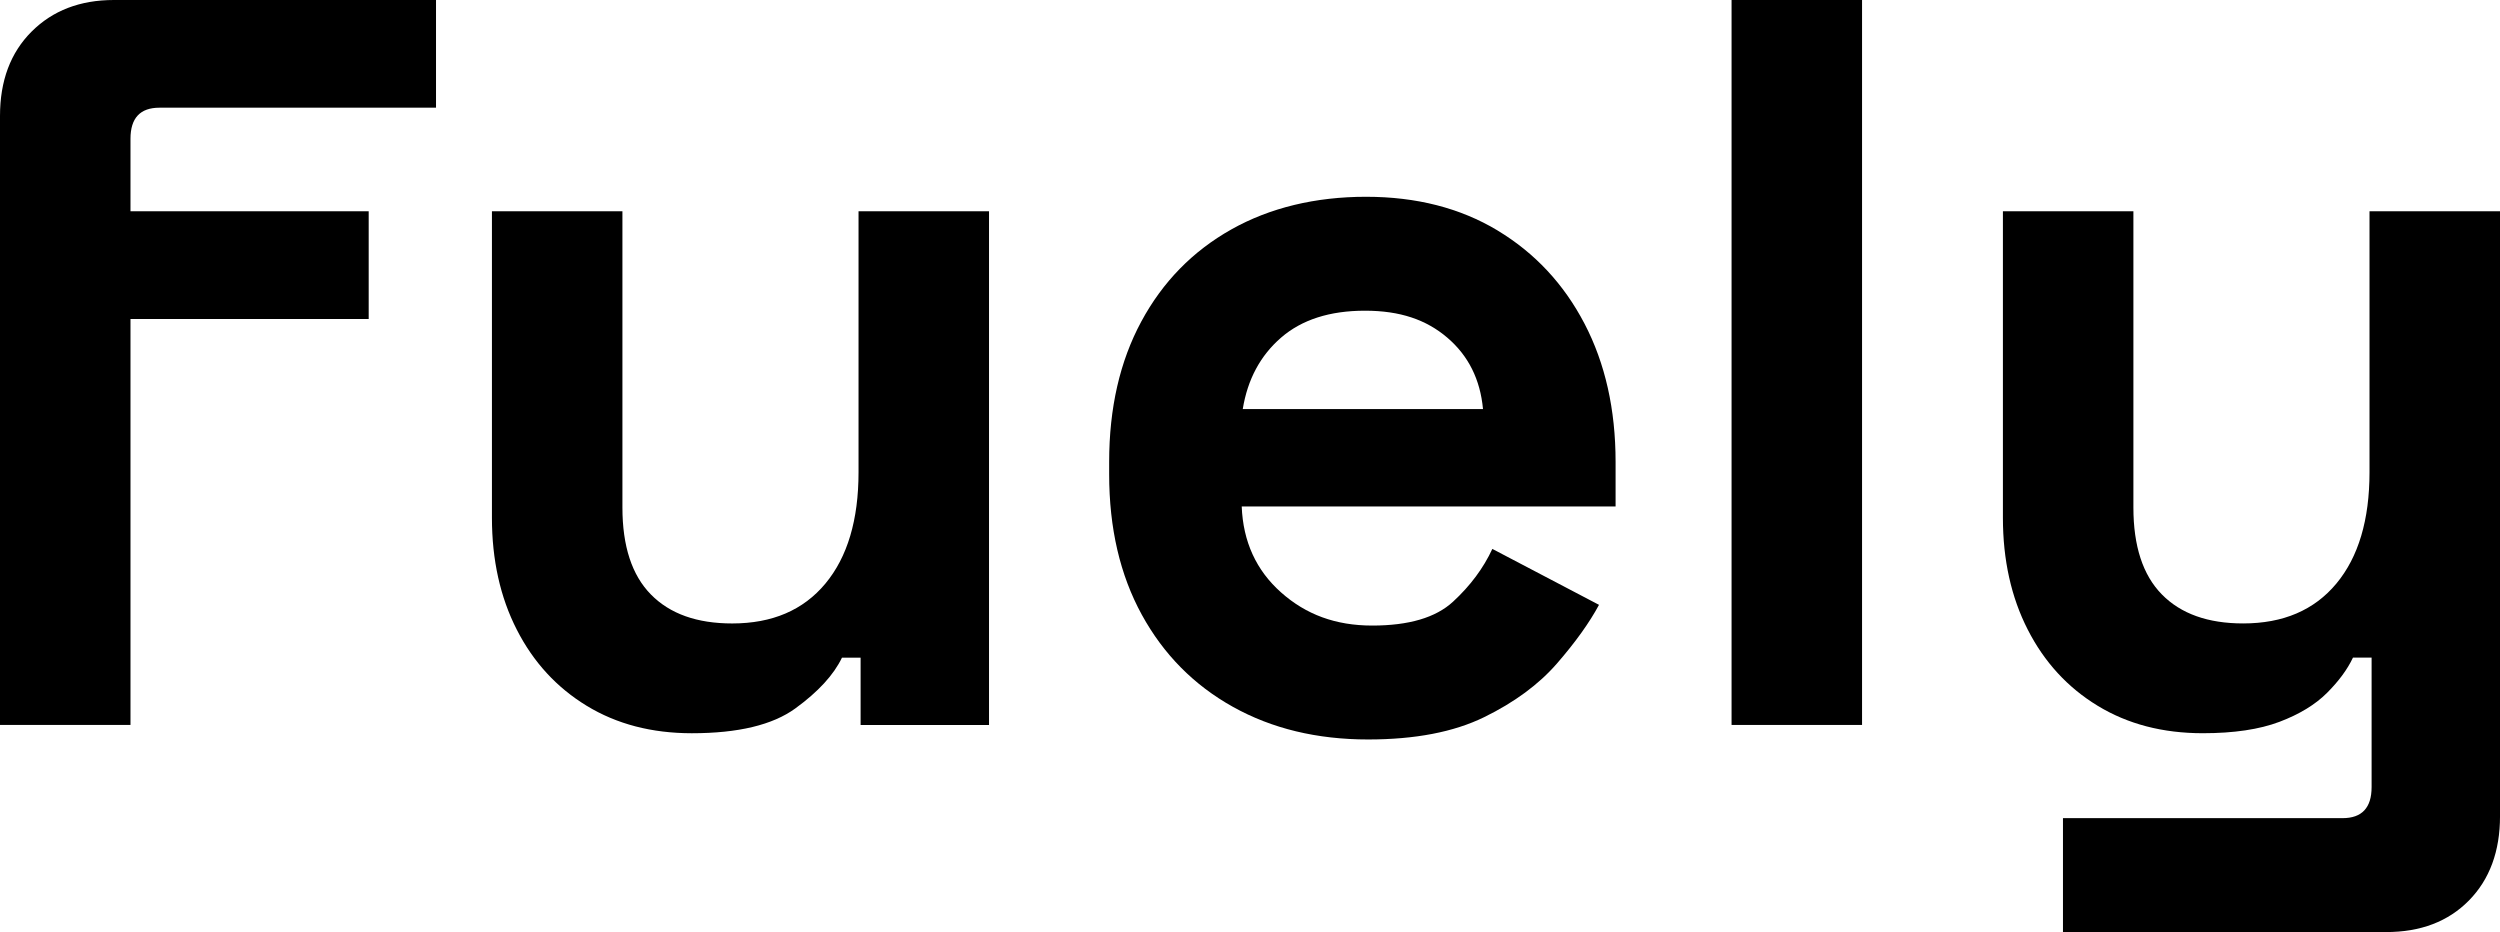
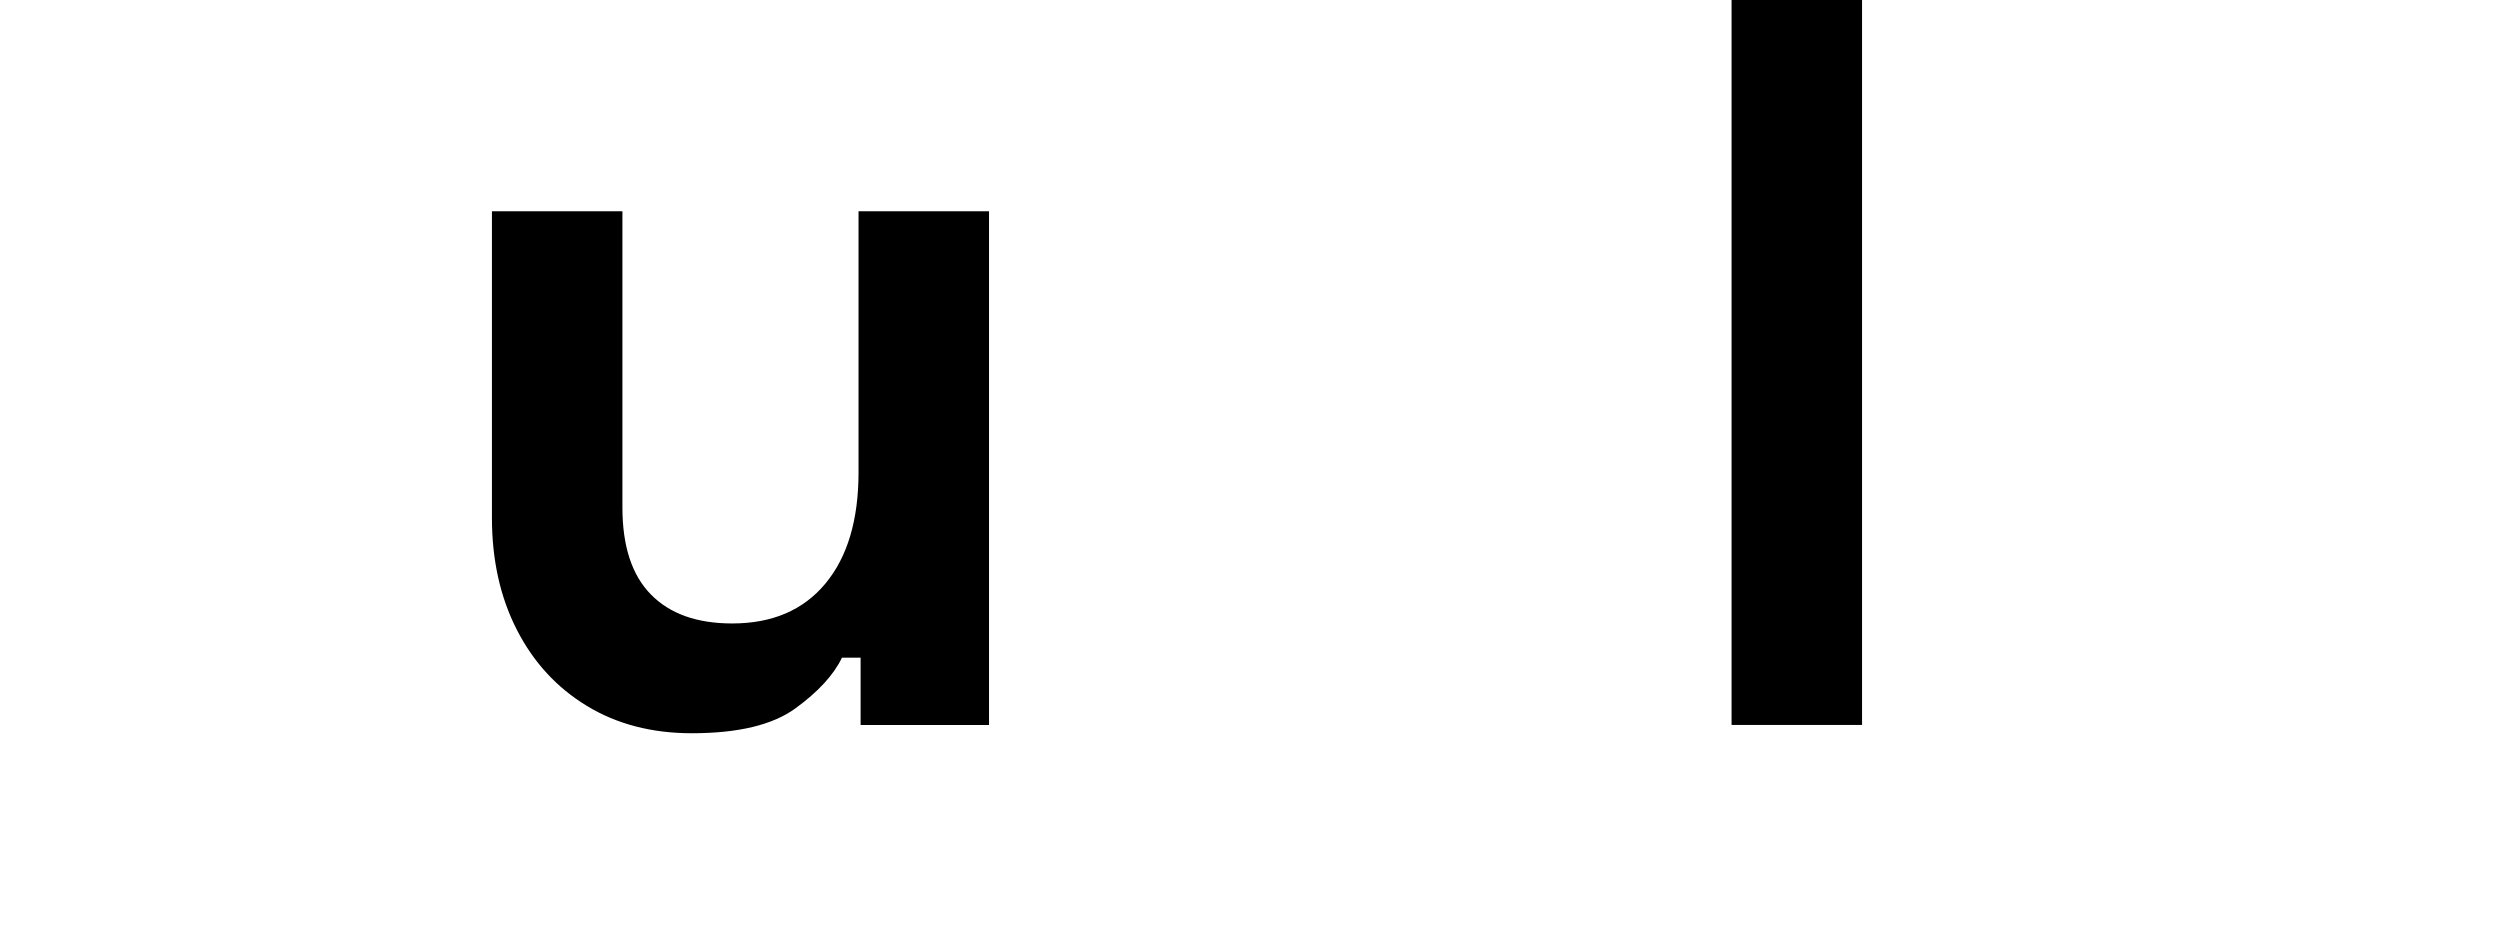
<svg xmlns="http://www.w3.org/2000/svg" id="Réteg_1" data-name="Réteg 1" viewBox="0 0 1280 477.22">
  <g>
-     <path d="M16.17,16.18C5.38,26.96,0,41.36,0,59.39v311.78h66.81v-207.85h121.96v-55.15h-121.96v-37.12c0-10.6,4.95-15.91,14.85-15.91h141.58V0H58.33c-17.32,0-31.38,5.4-42.15,16.18" />
    <path d="M439.57,241.8c0,24.39-5.66,43.4-16.97,57-11.32,13.61-27.23,20.41-47.72,20.41-18.03,0-31.91-4.94-41.62-14.84-9.73-9.89-14.58-24.74-14.58-44.54V108.17h-66.81v156.95c0,21.57,4.24,40.66,12.73,57.27,8.48,16.62,20.41,29.61,35.79,38.98,15.38,9.37,33.31,14.05,53.82,14.05,23.68,0,41.36-4.24,53.02-12.72,11.67-8.49,19.62-17.14,23.86-25.98h9.54v34.47h65.75V108.17h-66.81v133.62Z" />
-     <path d="M636.29,209.45c2.47-15.19,9.01-27.39,19.62-36.58,10.6-9.19,24.92-13.79,42.95-13.79s31.37,4.6,42.15,13.79c10.78,9.2,16.88,21.39,18.29,36.58h-123.02ZM766.73,117.98c-19.09-11.48-41.54-17.23-67.34-17.23s-49.14,5.57-68.93,16.71c-19.8,11.13-35.18,26.87-46.13,47.19-10.96,20.33-16.44,44.28-16.44,71.85v6.36c0,27.57,5.57,51.52,16.7,71.85,11.14,20.33,26.68,36.06,46.66,47.19,19.97,11.14,43.03,16.71,69.2,16.71,24.03,0,43.83-3.8,59.39-11.4,15.55-7.6,28.01-16.78,37.38-27.57,9.36-10.78,16.52-20.76,21.47-29.96l-54.61-28.64c-4.6,9.9-11.32,18.92-20.15,27.05-8.84,8.14-22.63,12.2-41.36,12.2s-33.94-5.65-46.66-16.97c-12.73-11.31-19.45-25.98-20.15-44.01h191.42v-22.8c0-26.86-5.3-50.46-15.91-70.79-10.6-20.32-25.45-36.23-44.54-47.72" />
  </g>
  <rect x="886.56" y="0" width="66.81" height="371.17" />
-   <path d="M1213.19,108.17v133.62c0,24.39-5.66,43.4-16.97,57-11.32,13.61-27.23,20.41-47.72,20.41-18.03,0-31.91-4.95-41.62-14.85-9.73-9.89-14.58-24.74-14.58-44.54V108.17h-66.81v156.95c0,21.57,4.24,40.66,12.73,57.27,8.48,16.62,20.41,29.61,35.79,38.97,15.38,9.37,33.31,14.05,53.82,14.05,15.91,0,28.98-1.95,39.24-5.83,10.25-3.88,18.38-8.83,24.39-14.85,6-6.01,10.42-12.01,13.26-18.03h9.54v66.28c0,10.6-4.96,15.91-14.85,15.91h-143.17v58.33h165.44c17.67,0,31.81-5.39,42.42-16.17,10.6-10.79,15.91-25.19,15.91-43.22V108.17h-66.81Z" />
</svg>